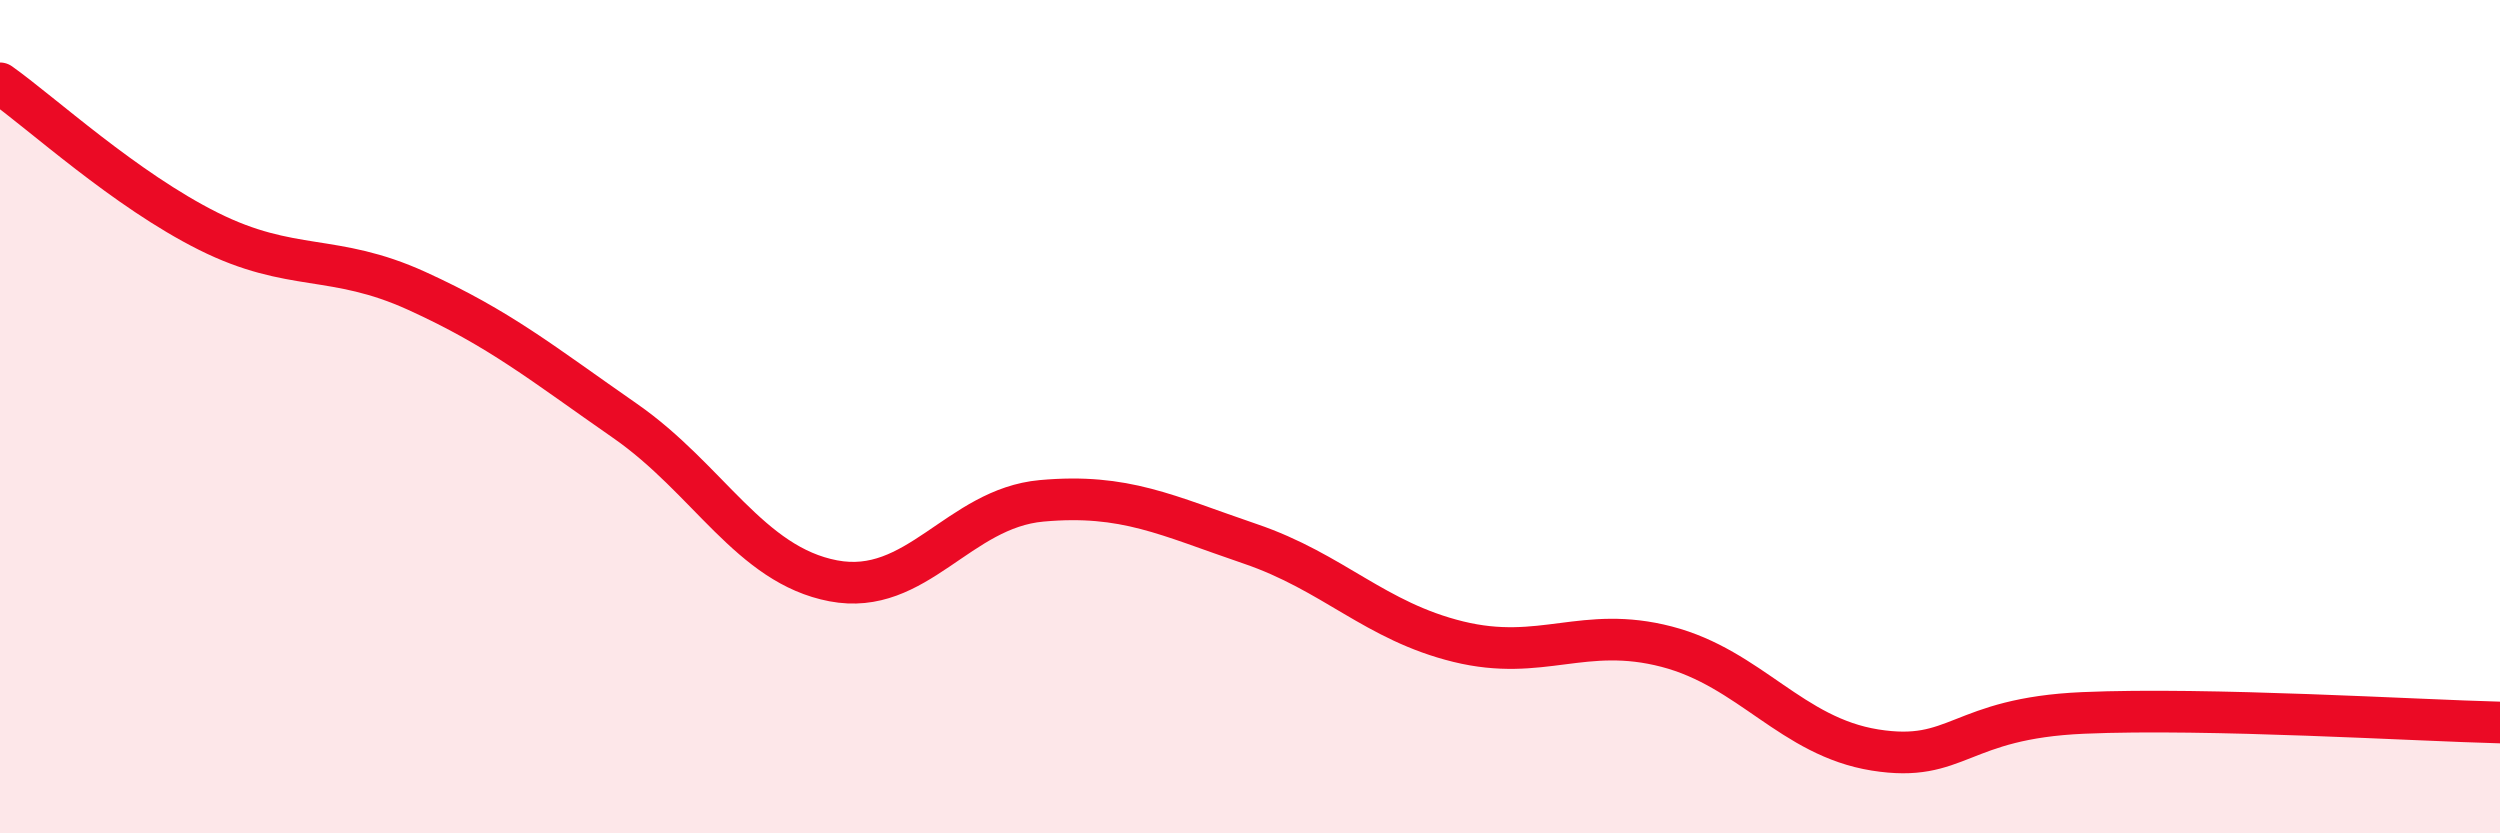
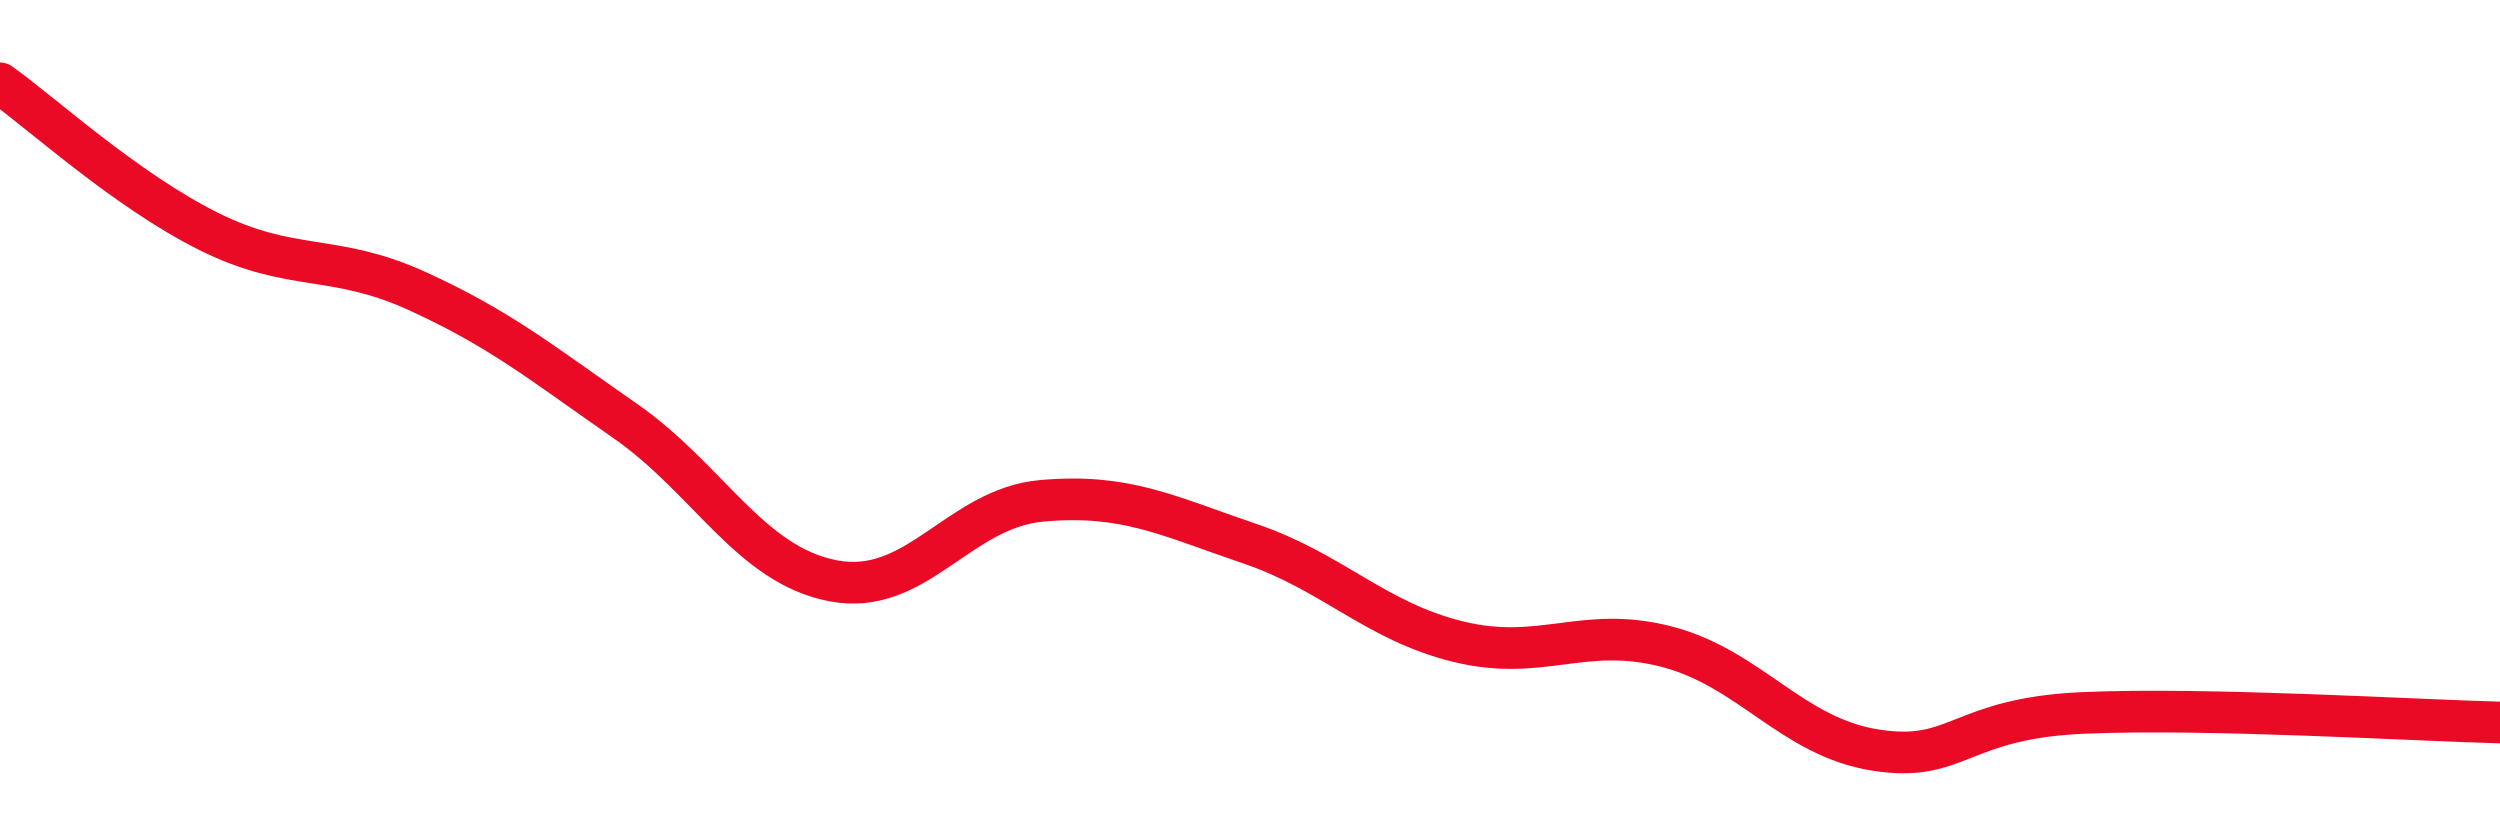
<svg xmlns="http://www.w3.org/2000/svg" width="60" height="20" viewBox="0 0 60 20">
-   <path d="M 0,2 C 1,2.71 3,4.55 5,5.55 C 7,6.55 8,6.07 10,6.98 C 12,7.89 13,8.71 15,10.1 C 17,11.49 18,13.56 20,13.94 C 22,14.32 23,12.2 25,12.02 C 27,11.84 28,12.37 30,13.05 C 32,13.73 33,14.91 35,15.4 C 37,15.89 38,15 40,15.52 C 42,16.04 43,17.68 45,18 C 47,18.32 47,17.24 50,17.11 C 53,16.98 58,17.29 60,17.34L60 20L0 20Z" fill="#EB0A25" opacity="0.1" stroke-linecap="round" stroke-linejoin="round" />
  <path d="M 0,2 C 1,2.71 3,4.55 5,5.55 C 7,6.55 8,6.07 10,6.98 C 12,7.89 13,8.71 15,10.1 C 17,11.49 18,13.56 20,13.94 C 22,14.32 23,12.2 25,12.02 C 27,11.84 28,12.37 30,13.05 C 32,13.73 33,14.91 35,15.4 C 37,15.89 38,15 40,15.52 C 42,16.04 43,17.68 45,18 C 47,18.32 47,17.24 50,17.11 C 53,16.98 58,17.29 60,17.34" stroke="#EB0A25" stroke-width="1" fill="none" stroke-linecap="round" stroke-linejoin="round" />
</svg>